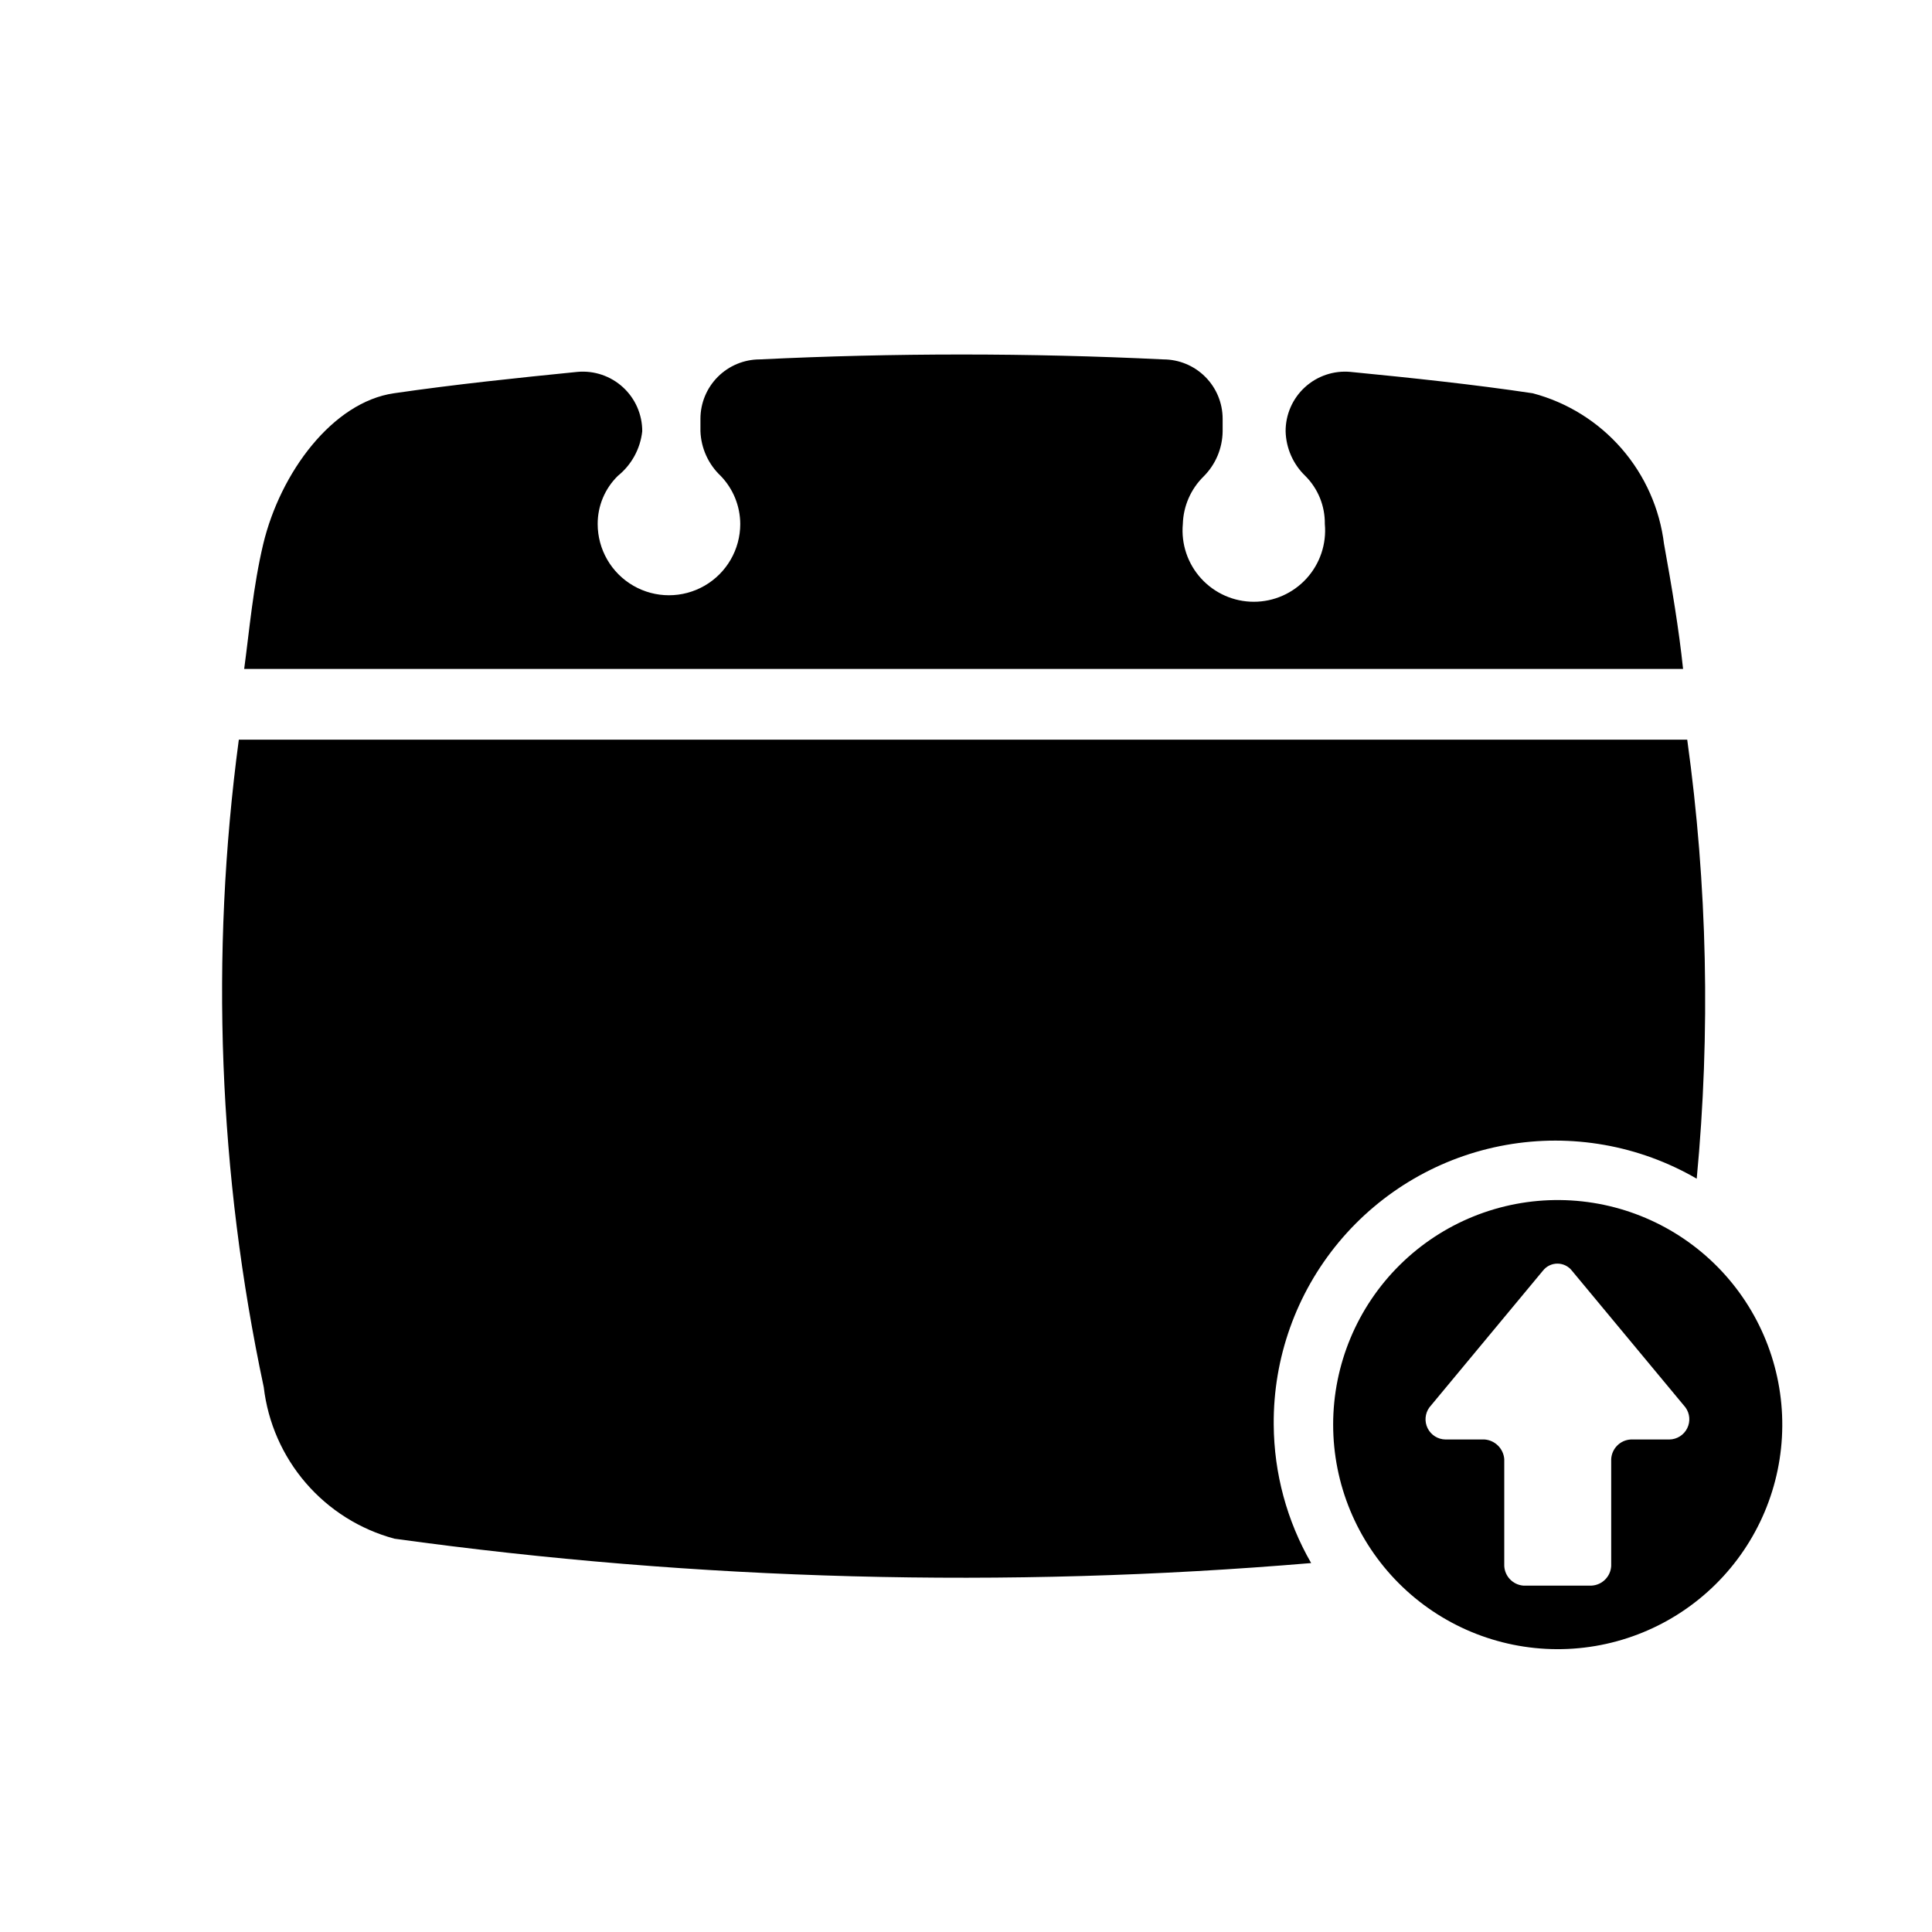
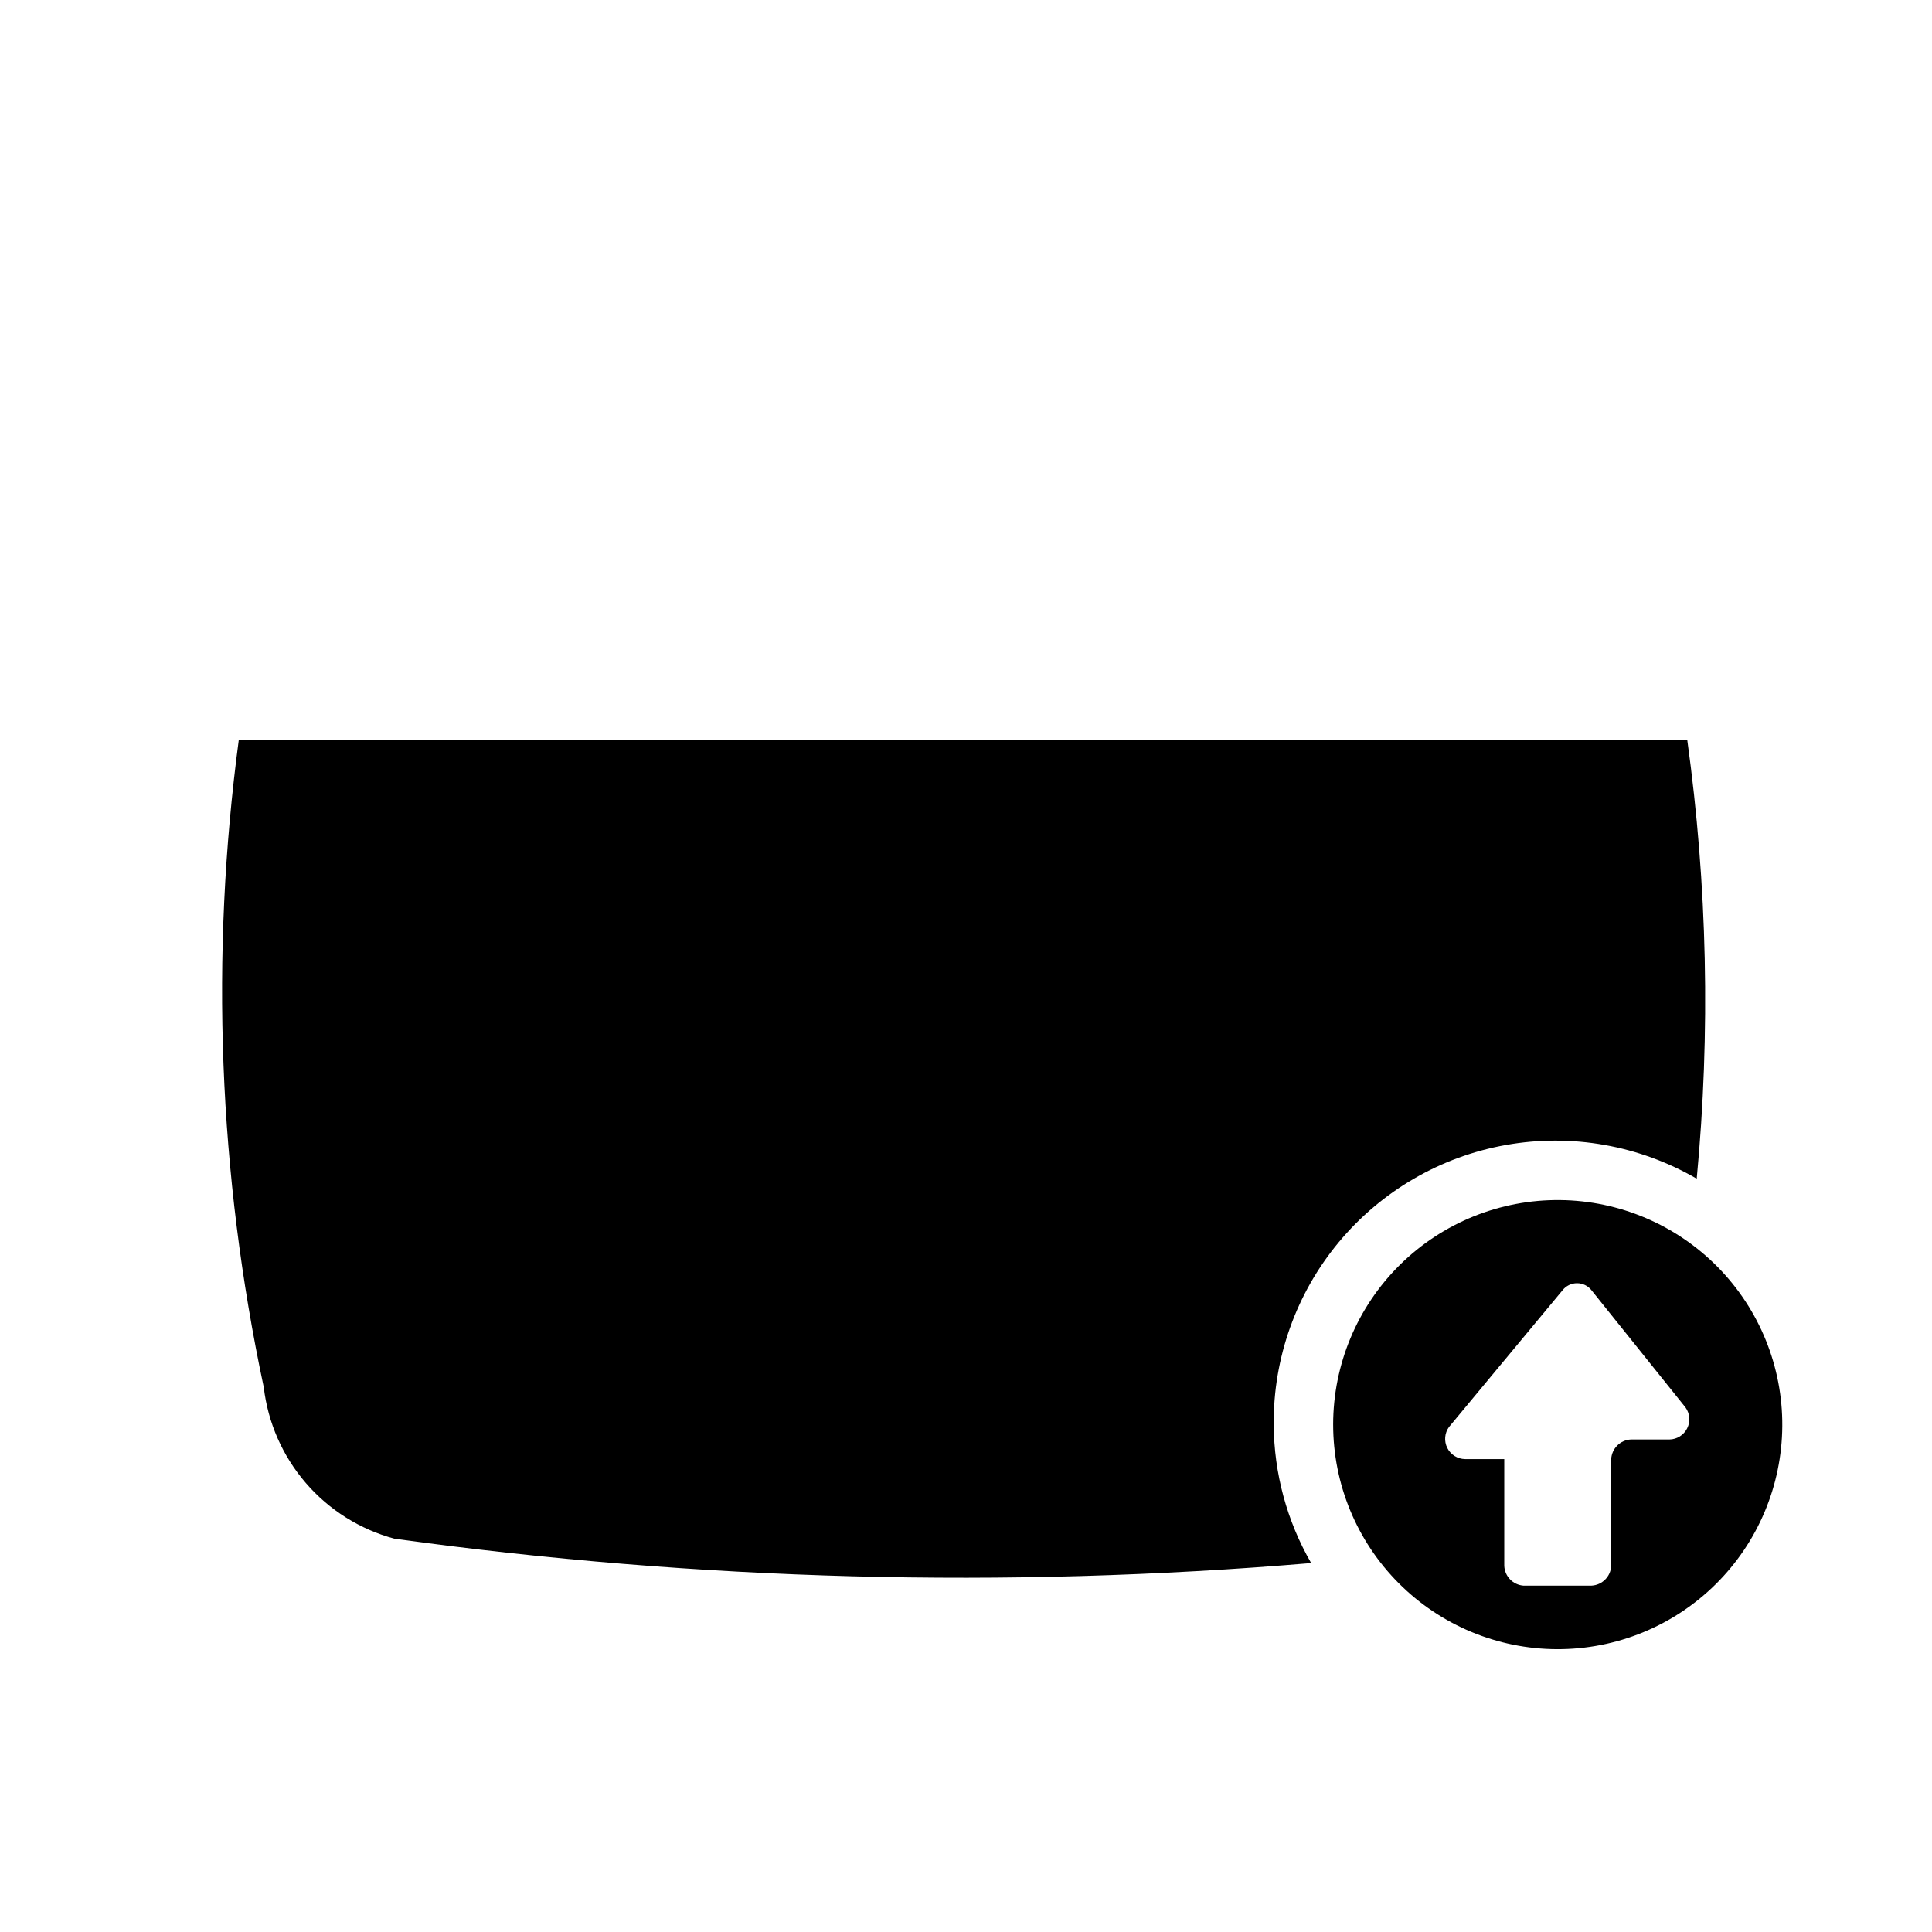
<svg xmlns="http://www.w3.org/2000/svg" fill="#000000" width="800px" height="800px" version="1.1" viewBox="144 144 512 512">
  <g>
-     <path d="m584.99 288.21c-1.137-9.379-5.059-18.207-11.258-25.336-6.203-7.129-14.402-12.234-23.539-14.652-15.742-2.363-32.273-4.094-48.336-5.668h0.004c-4.414-0.398-8.793 1.082-12.062 4.078-3.266 2.996-5.117 7.231-5.098 11.664 0.113 4.469 1.977 8.707 5.195 11.809 3.387 3.371 5.262 7.973 5.195 12.754 0.484 5.289-1.281 10.535-4.859 14.457-3.582 3.922-8.645 6.16-13.957 6.16-5.309 0-10.375-2.238-13.953-6.16-3.582-3.922-5.344-9.168-4.859-14.457 0.141-4.754 2.117-9.266 5.512-12.598 3.18-3.172 4.988-7.469 5.035-11.965v-3.305c0-4.176-1.656-8.18-4.609-11.133s-6.957-4.613-11.133-4.613c-35.582-1.73-71.32-1.73-106.9 0-4.176 0-8.18 1.66-11.133 4.613s-4.613 6.957-4.613 11.133v3.305c0.172 4.484 2.094 8.727 5.356 11.809 3.312 3.422 5.176 7.992 5.195 12.754 0 6.75-3.602 12.984-9.445 16.359-5.848 3.375-13.051 3.375-18.895 0s-9.445-9.609-9.445-16.359c-0.012-4.801 1.922-9.398 5.352-12.754 3.629-2.926 5.949-7.172 6.457-11.809 0.016-4.434-1.836-8.668-5.102-11.664-3.266-2.996-7.644-4.477-12.062-4.078-15.742 1.574-32.434 3.305-48.648 5.668-16.215 2.359-30.07 20.938-34.637 39.988-2.676 11.336-3.621 22.516-5.039 33.062h381.32c-1.102-10.547-2.988-21.727-5.035-33.062z" />
    <path d="m491.47 558.23c-6.43-11.16-9.848-23.805-9.922-36.684-0.152-17.641 5.949-34.762 17.223-48.332 11.273-13.566 26.984-22.707 44.355-25.789 17.367-3.086 35.266 0.082 50.52 8.941 3.676-38.75 2.828-77.797-2.516-116.35h-383.84c-7.637 57.16-5.398 115.2 6.609 171.61 1.094 9.387 4.981 18.234 11.156 25.391 6.172 7.16 14.355 12.297 23.48 14.754 80.492 11.117 161.96 13.285 242.93 6.457z" />
-     <path d="m497.3 521.54c0 15.746 6.242 30.852 17.359 42.004 11.113 11.156 26.199 17.449 41.945 17.504 15.746 0.055 30.875-6.133 42.066-17.207 11.195-11.078 17.543-26.141 17.652-41.887 0.109-15.746-6.023-30.895-17.059-42.129-11.039-11.23-26.078-17.633-41.824-17.797-15.891-0.168-31.191 6.027-42.488 17.207-11.297 11.176-17.652 26.41-17.652 42.305zm93.363-4.566c1.176 1.617 1.352 3.754 0.457 5.543-0.895 1.789-2.711 2.93-4.711 2.961h-10.234 0.004c-2.805 0.152-5.039 2.391-5.195 5.195v28.34-0.004c-0.156 2.805-2.394 5.043-5.195 5.195h-18.109c-2.738-0.23-4.891-2.445-5.035-5.195v-28.336c-0.223-2.773-2.426-4.973-5.195-5.195h-10.391c-2-0.031-3.816-1.172-4.711-2.961-0.895-1.789-0.719-3.926 0.457-5.543l30.07-36.211h0.004c0.922-1.191 2.348-1.891 3.856-1.891 1.508 0 2.934 0.699 3.856 1.891z" />
+     <path d="m497.3 521.54c0 15.746 6.242 30.852 17.359 42.004 11.113 11.156 26.199 17.449 41.945 17.504 15.746 0.055 30.875-6.133 42.066-17.207 11.195-11.078 17.543-26.141 17.652-41.887 0.109-15.746-6.023-30.895-17.059-42.129-11.039-11.23-26.078-17.633-41.824-17.797-15.891-0.168-31.191 6.027-42.488 17.207-11.297 11.176-17.652 26.41-17.652 42.305zm93.363-4.566c1.176 1.617 1.352 3.754 0.457 5.543-0.895 1.789-2.711 2.93-4.711 2.961h-10.234 0.004c-2.805 0.152-5.039 2.391-5.195 5.195v28.34-0.004c-0.156 2.805-2.394 5.043-5.195 5.195h-18.109c-2.738-0.23-4.891-2.445-5.035-5.195v-28.336h-10.391c-2-0.031-3.816-1.172-4.711-2.961-0.895-1.789-0.719-3.926 0.457-5.543l30.07-36.211h0.004c0.922-1.191 2.348-1.891 3.856-1.891 1.508 0 2.934 0.699 3.856 1.891z" />
  </g>
</svg>